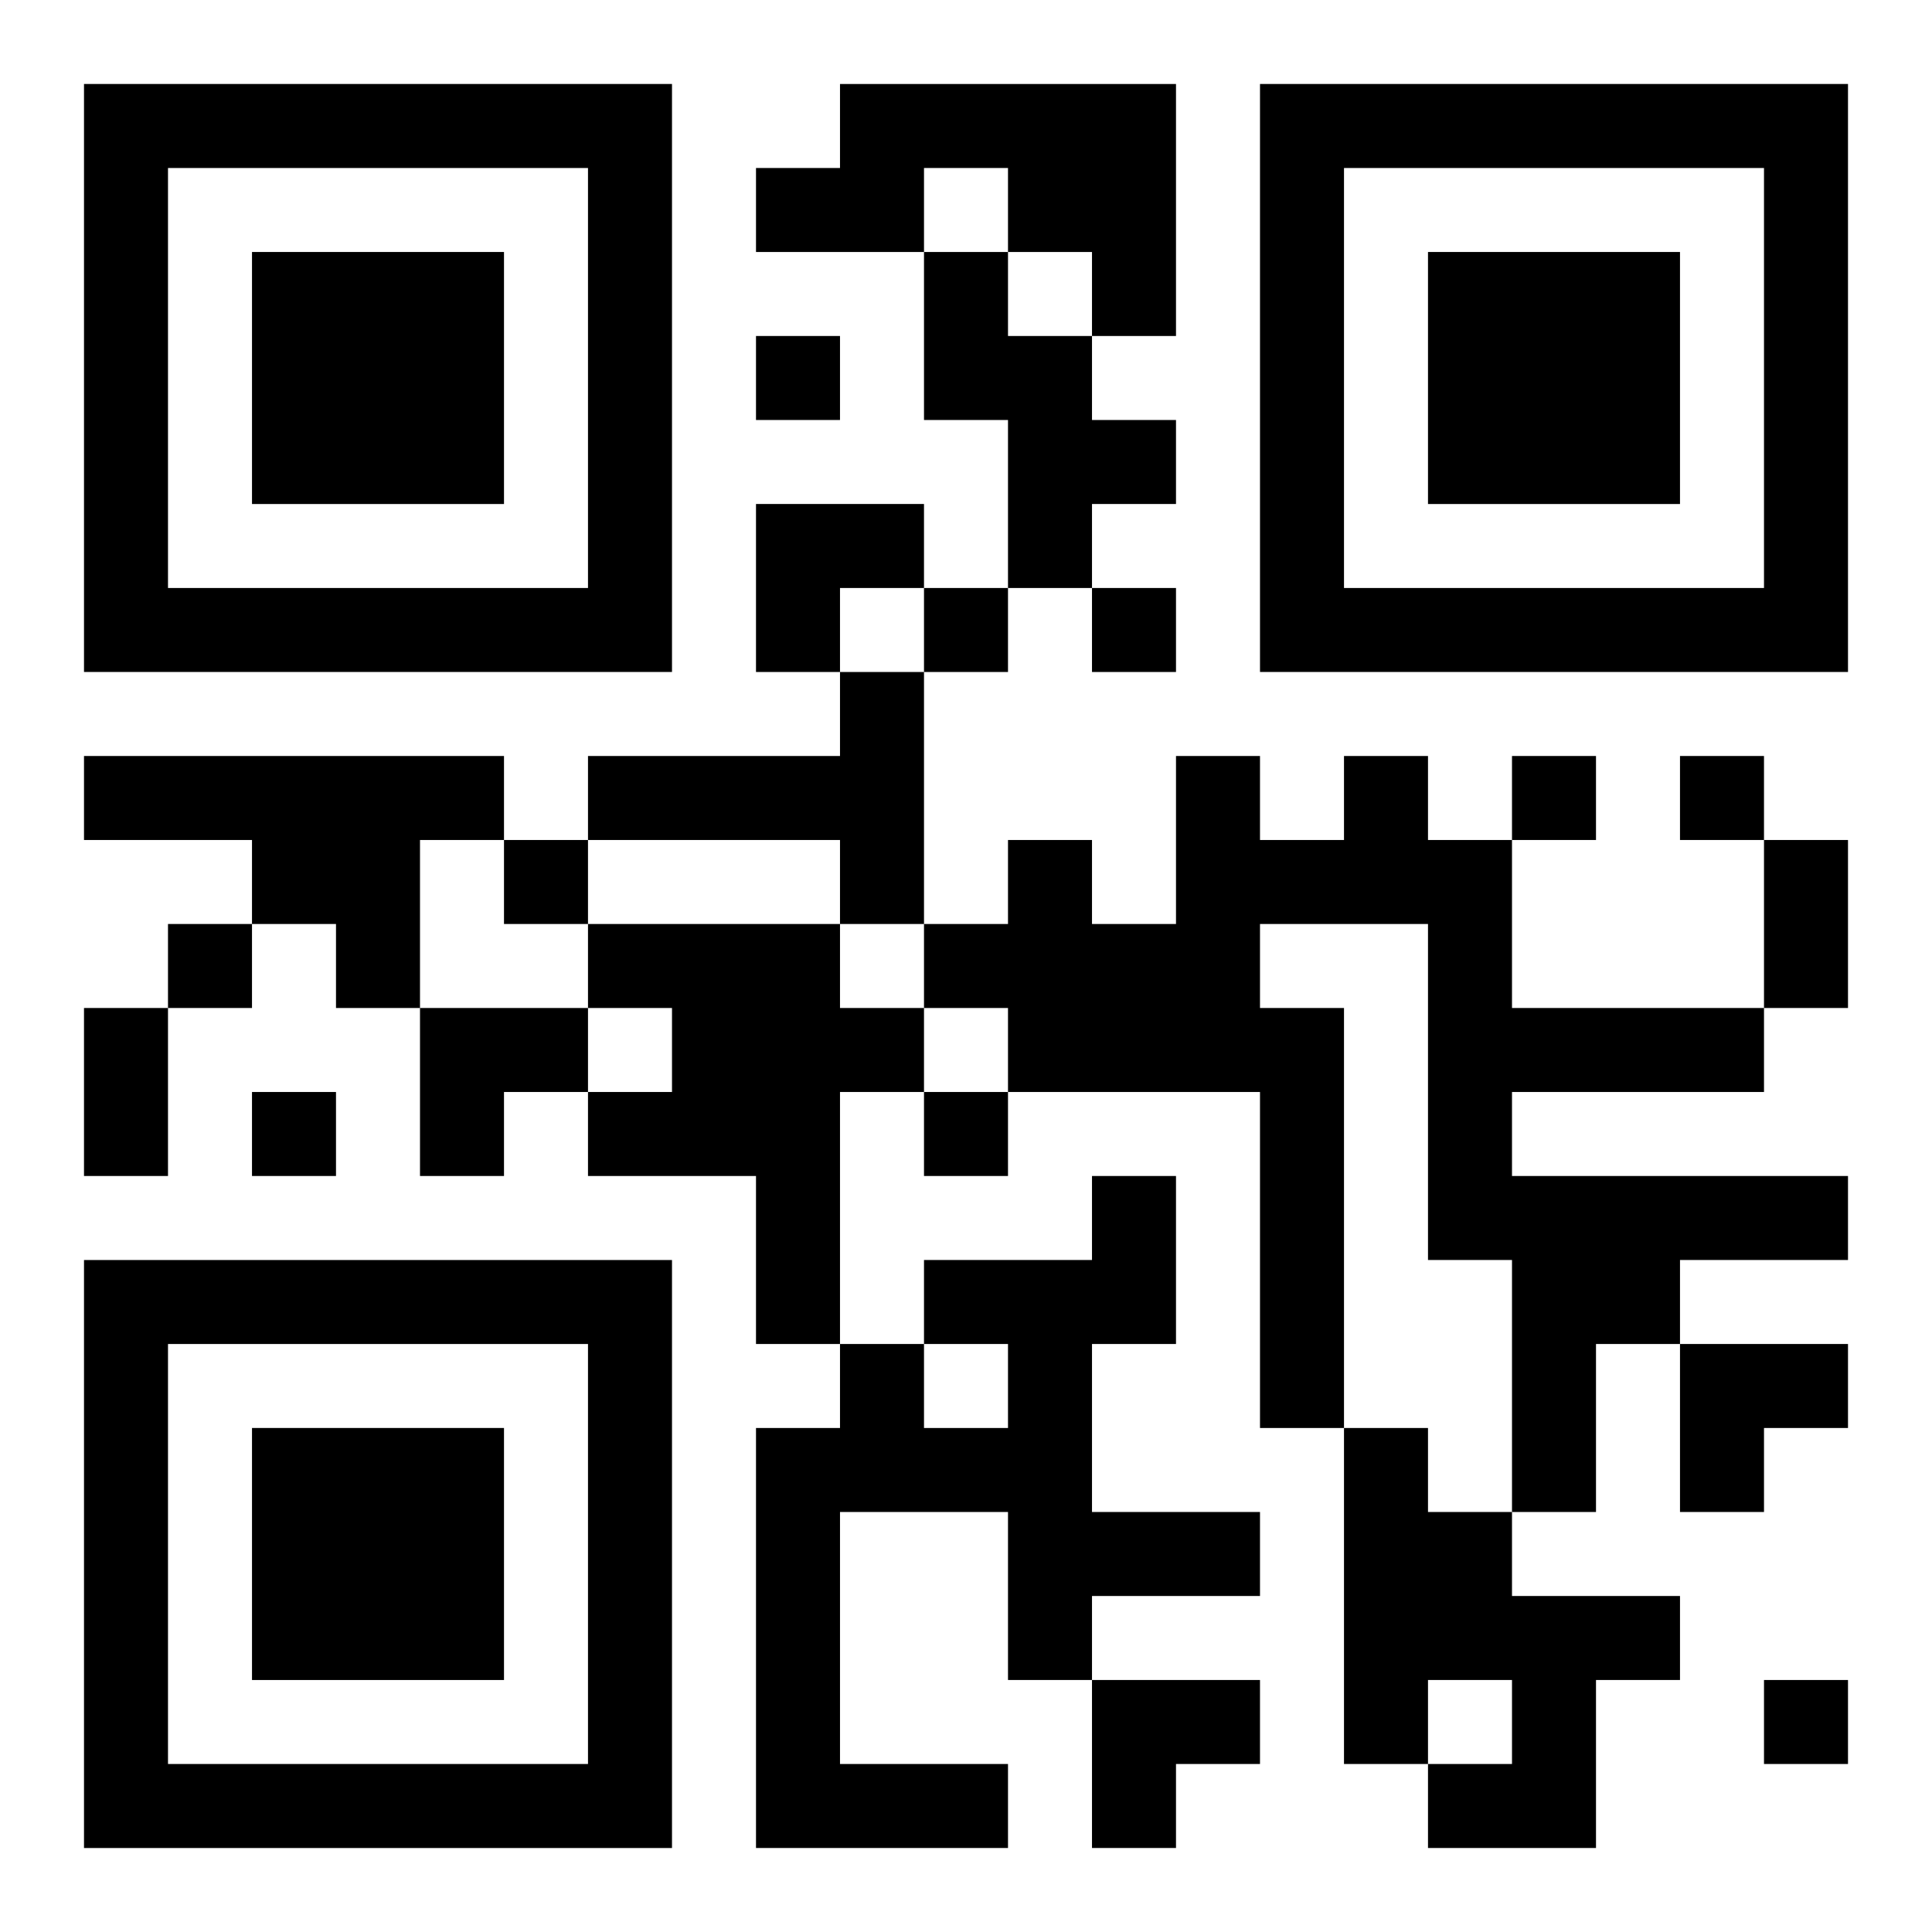
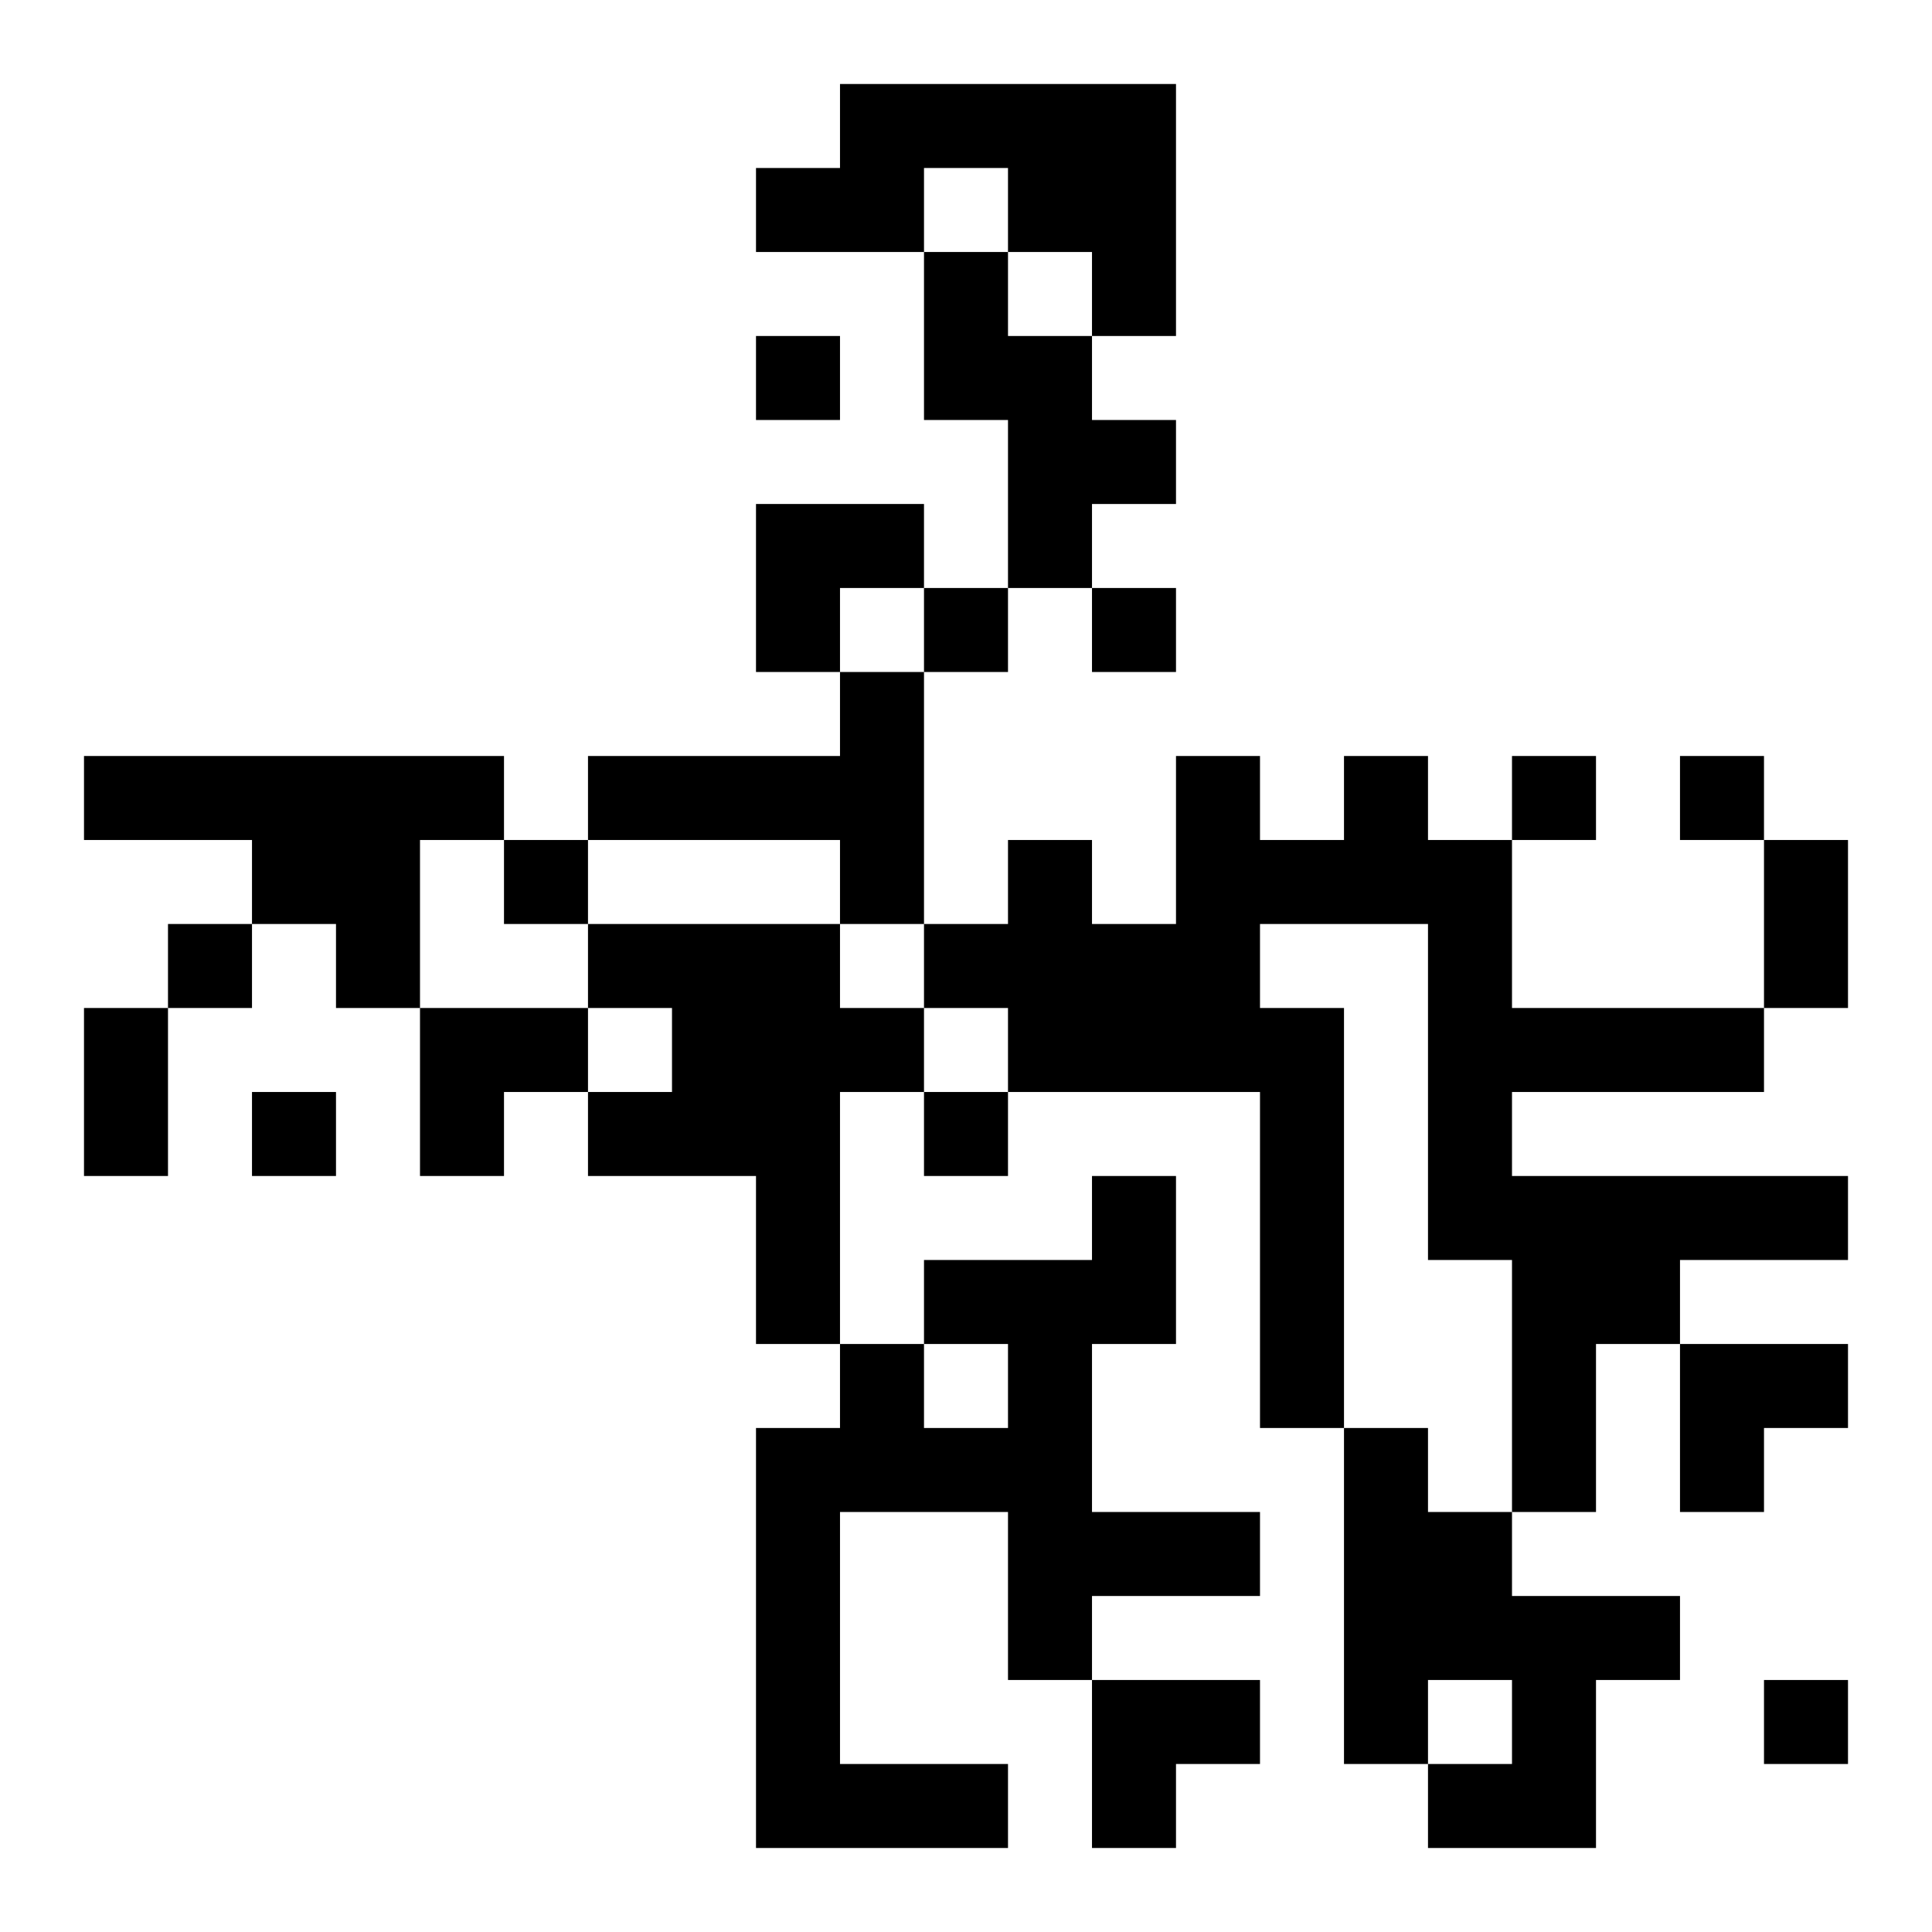
<svg xmlns="http://www.w3.org/2000/svg" xmlns:xlink="http://www.w3.org/1999/xlink" width="250" height="250" baseProfile="full" version="1.1" viewBox="-1 -1 23 23">
  <symbol id="a">
-     <path d="m0 7v7h7v-7h-7zm1 1h5v5h-5v-5zm1 1v3h3v-3h-3z" />
-   </symbol>
+     </symbol>
  <use y="-7" xlink:href="#a" />
  <use y="7" xlink:href="#a" />
  <use x="14" y="-7" xlink:href="#a" />
  <path d="m9 0h4v3h-1v-1h-1v-1h-1v1h-2v-1h1v-1m1 2h1v1h1v1h1v1h-1v1h-1v-2h-1v-2m-1 5h1v3h-1v-1h-3v-1h3v-1m-9 1h5v1h-1v2h-1v-1h-1v-1h-2v-1m15 0h1v1h1v2h3v1h-3v1h4v1h-2v1h-1v2h-1v-3h-1v-4h-2v1h1v5h-1v-4h-3v-1h-1v-1h1v-1h1v1h1v-2h1v1h1v-1m-9 2h3v1h1v1h-1v3h-1v-2h-2v-1h1v-1h-1v-1m6 3h1v2h-1v2h2v1h-2v1h-1v-2h-2v3h2v1h-3v-5h1v-1h1v1h1v-1h-1v-1h2v-1m3 3h1v1h1v1h2v1h-1v2h-2v-1h1v-1h-1v1h-1v-4m-7-13v1h1v-1h-1m2 3v1h1v-1h-1m2 0v1h1v-1h-1m5 2v1h1v-1h-1m2 0v1h1v-1h-1m-14 1v1h1v-1h-1m-4 1v1h1v-1h-1m1 2v1h1v-1h-1m8 0v1h1v-1h-1m10 7v1h1v-1h-1m0-10h1v2h-1v-2m-20 2h1v2h-1v-2m8-6h2v1h-1v1h-1zm-4 6h2v1h-1v1h-1zm15 4h2v1h-1v1h-1zm-7 4h2v1h-1v1h-1z" />
</svg>